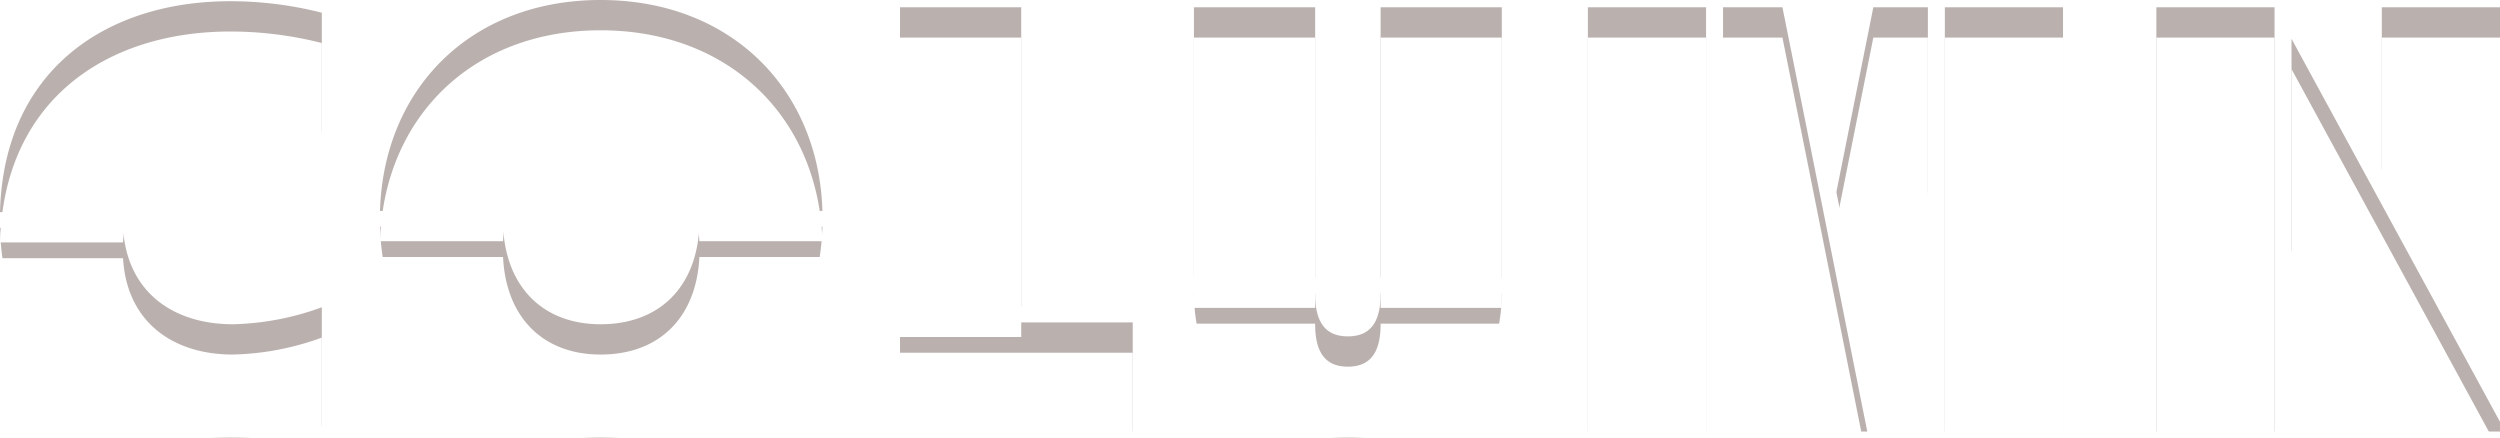
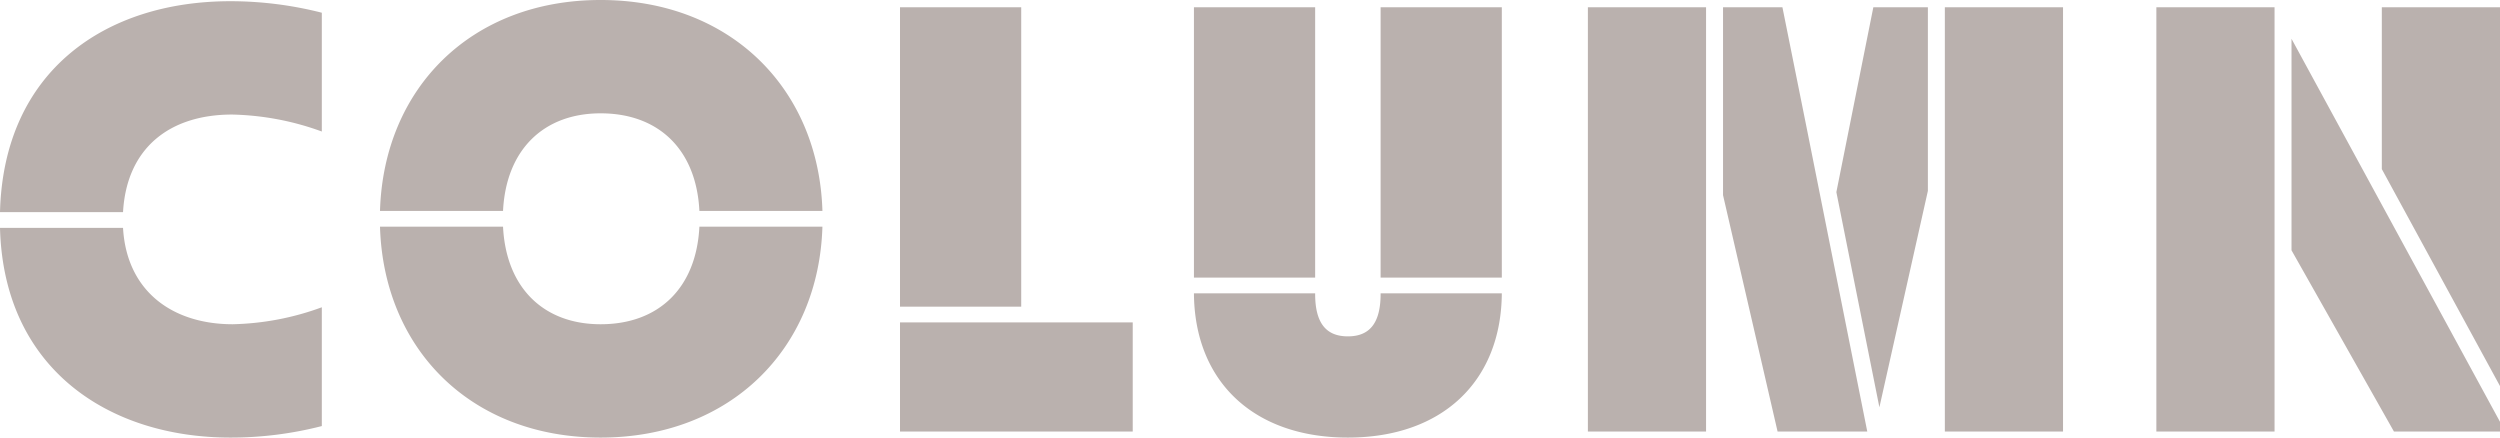
<svg xmlns="http://www.w3.org/2000/svg" width="330" height="57.76" viewBox="0 0 330 57.76">
  <defs>
    <filter id="パス_2463">
      <feOffset dy="4" input="SourceAlpha" />
      <feGaussianBlur stdDeviation="4" result="blur" />
      <feFlood flood-color="#968f8c" flood-opacity="0.898" result="color" />
      <feComposite operator="out" in="SourceGraphic" in2="blur" />
      <feComposite operator="in" in="color" />
      <feComposite operator="in" in2="SourceGraphic" />
    </filter>
  </defs>
  <g data-type="innerShadowGroup">
    <path id="パス_2463-2" data-name="パス 2463" d="M17.84-26.88H1.6C2.08-8.24,16,.8,32,.8A48.186,48.186,0,0,0,44.08-.72V-16.4a36.233,36.233,0,0,1-11.76,2.24C24.4-14.16,18.32-18.48,17.84-26.88ZM1.6-28.96H17.84c.48-8.48,6.16-12.88,14.4-12.88A36.683,36.683,0,0,1,44.08-39.6V-55.28A48.886,48.886,0,0,0,32-56.8C15.6-56.8,2.08-47.68,1.6-28.96ZM68-27.04H51.76C52.24-10.88,63.76.8,80.88.8s28.8-11.68,29.28-27.84H93.92c-.4,8.08-5.36,12.88-13.04,12.88C73.36-14.16,68.4-18.96,68-27.04ZM51.76-29.12H68C68.4-37.2,73.36-42,80.88-42c7.68,0,12.64,4.8,13.04,12.88h16.24c-.48-16.08-12.08-27.84-29.28-27.84C63.76-56.96,52.24-45.28,51.76-29.12ZM120.4,0h30.72V-14.4H120.4Zm0-16.48h16V-56h-16Zm38.8-1.76C159.28-6.56,167.12.8,179.52.8c12.48,0,20.24-7.44,20.32-19.04h-16v.08c0,3.84-1.44,5.6-4.32,5.6s-4.32-1.76-4.32-5.6v-.08Zm0-2.08h16V-56h-16Zm24.64,0h16V-56h-16ZM211.2,0h15.6V-56H211.2Zm17.84-31.2L236.24,0h11.84l-8-40.08L236.88-56h-7.84ZM244-31.6l5.68,28.4,6.4-28.56V-56h-7.2ZM258.32,0h15.6V-56h-15.6Zm27.92,0h15.6V-56h-15.6Zm17.84-23.92L317.6,0h14V-1.28L304.08-51.84ZM316-34.64,331.6-6V-56H316Z" transform="translate(-1.6 56.96)" fill="#bab1ae" />
    <g transform="matrix(1, 0, 0, 1, 0, 0)" filter="url(#パス_2463)">
-       <path id="パス_2463-3" data-name="パス 2463" d="M17.84-26.88H1.6C2.08-8.24,16,.8,32,.8A48.186,48.186,0,0,0,44.08-.72V-16.4a36.233,36.233,0,0,1-11.76,2.24C24.4-14.16,18.32-18.48,17.84-26.88ZM1.6-28.96H17.84c.48-8.48,6.16-12.88,14.4-12.88A36.683,36.683,0,0,1,44.08-39.6V-55.28A48.886,48.886,0,0,0,32-56.8C15.6-56.8,2.08-47.68,1.6-28.96ZM68-27.04H51.76C52.24-10.88,63.76.8,80.88.8s28.8-11.68,29.28-27.84H93.92c-.4,8.08-5.36,12.88-13.04,12.88C73.36-14.16,68.4-18.96,68-27.04ZM51.76-29.12H68C68.4-37.2,73.36-42,80.88-42c7.68,0,12.64,4.8,13.04,12.88h16.24c-.48-16.08-12.08-27.84-29.28-27.84C63.76-56.96,52.24-45.28,51.76-29.12ZM120.4,0h30.72V-14.4H120.4Zm0-16.48h16V-56h-16Zm38.8-1.76C159.28-6.56,167.12.8,179.52.8c12.48,0,20.24-7.44,20.32-19.04h-16v.08c0,3.84-1.44,5.6-4.32,5.6s-4.32-1.76-4.32-5.6v-.08Zm0-2.08h16V-56h-16Zm24.64,0h16V-56h-16ZM211.2,0h15.6V-56H211.2Zm17.84-31.2L236.24,0h11.84l-8-40.08L236.88-56h-7.84ZM244-31.6l5.68,28.4,6.4-28.56V-56h-7.2ZM258.32,0h15.6V-56h-15.6Zm27.92,0h15.6V-56h-15.6Zm17.84-23.92L317.6,0h14V-1.28L304.08-51.84ZM316-34.64,331.6-6V-56H316Z" transform="translate(-1.6 56.96)" fill="#fff" />
-     </g>
+       </g>
  </g>
</svg>